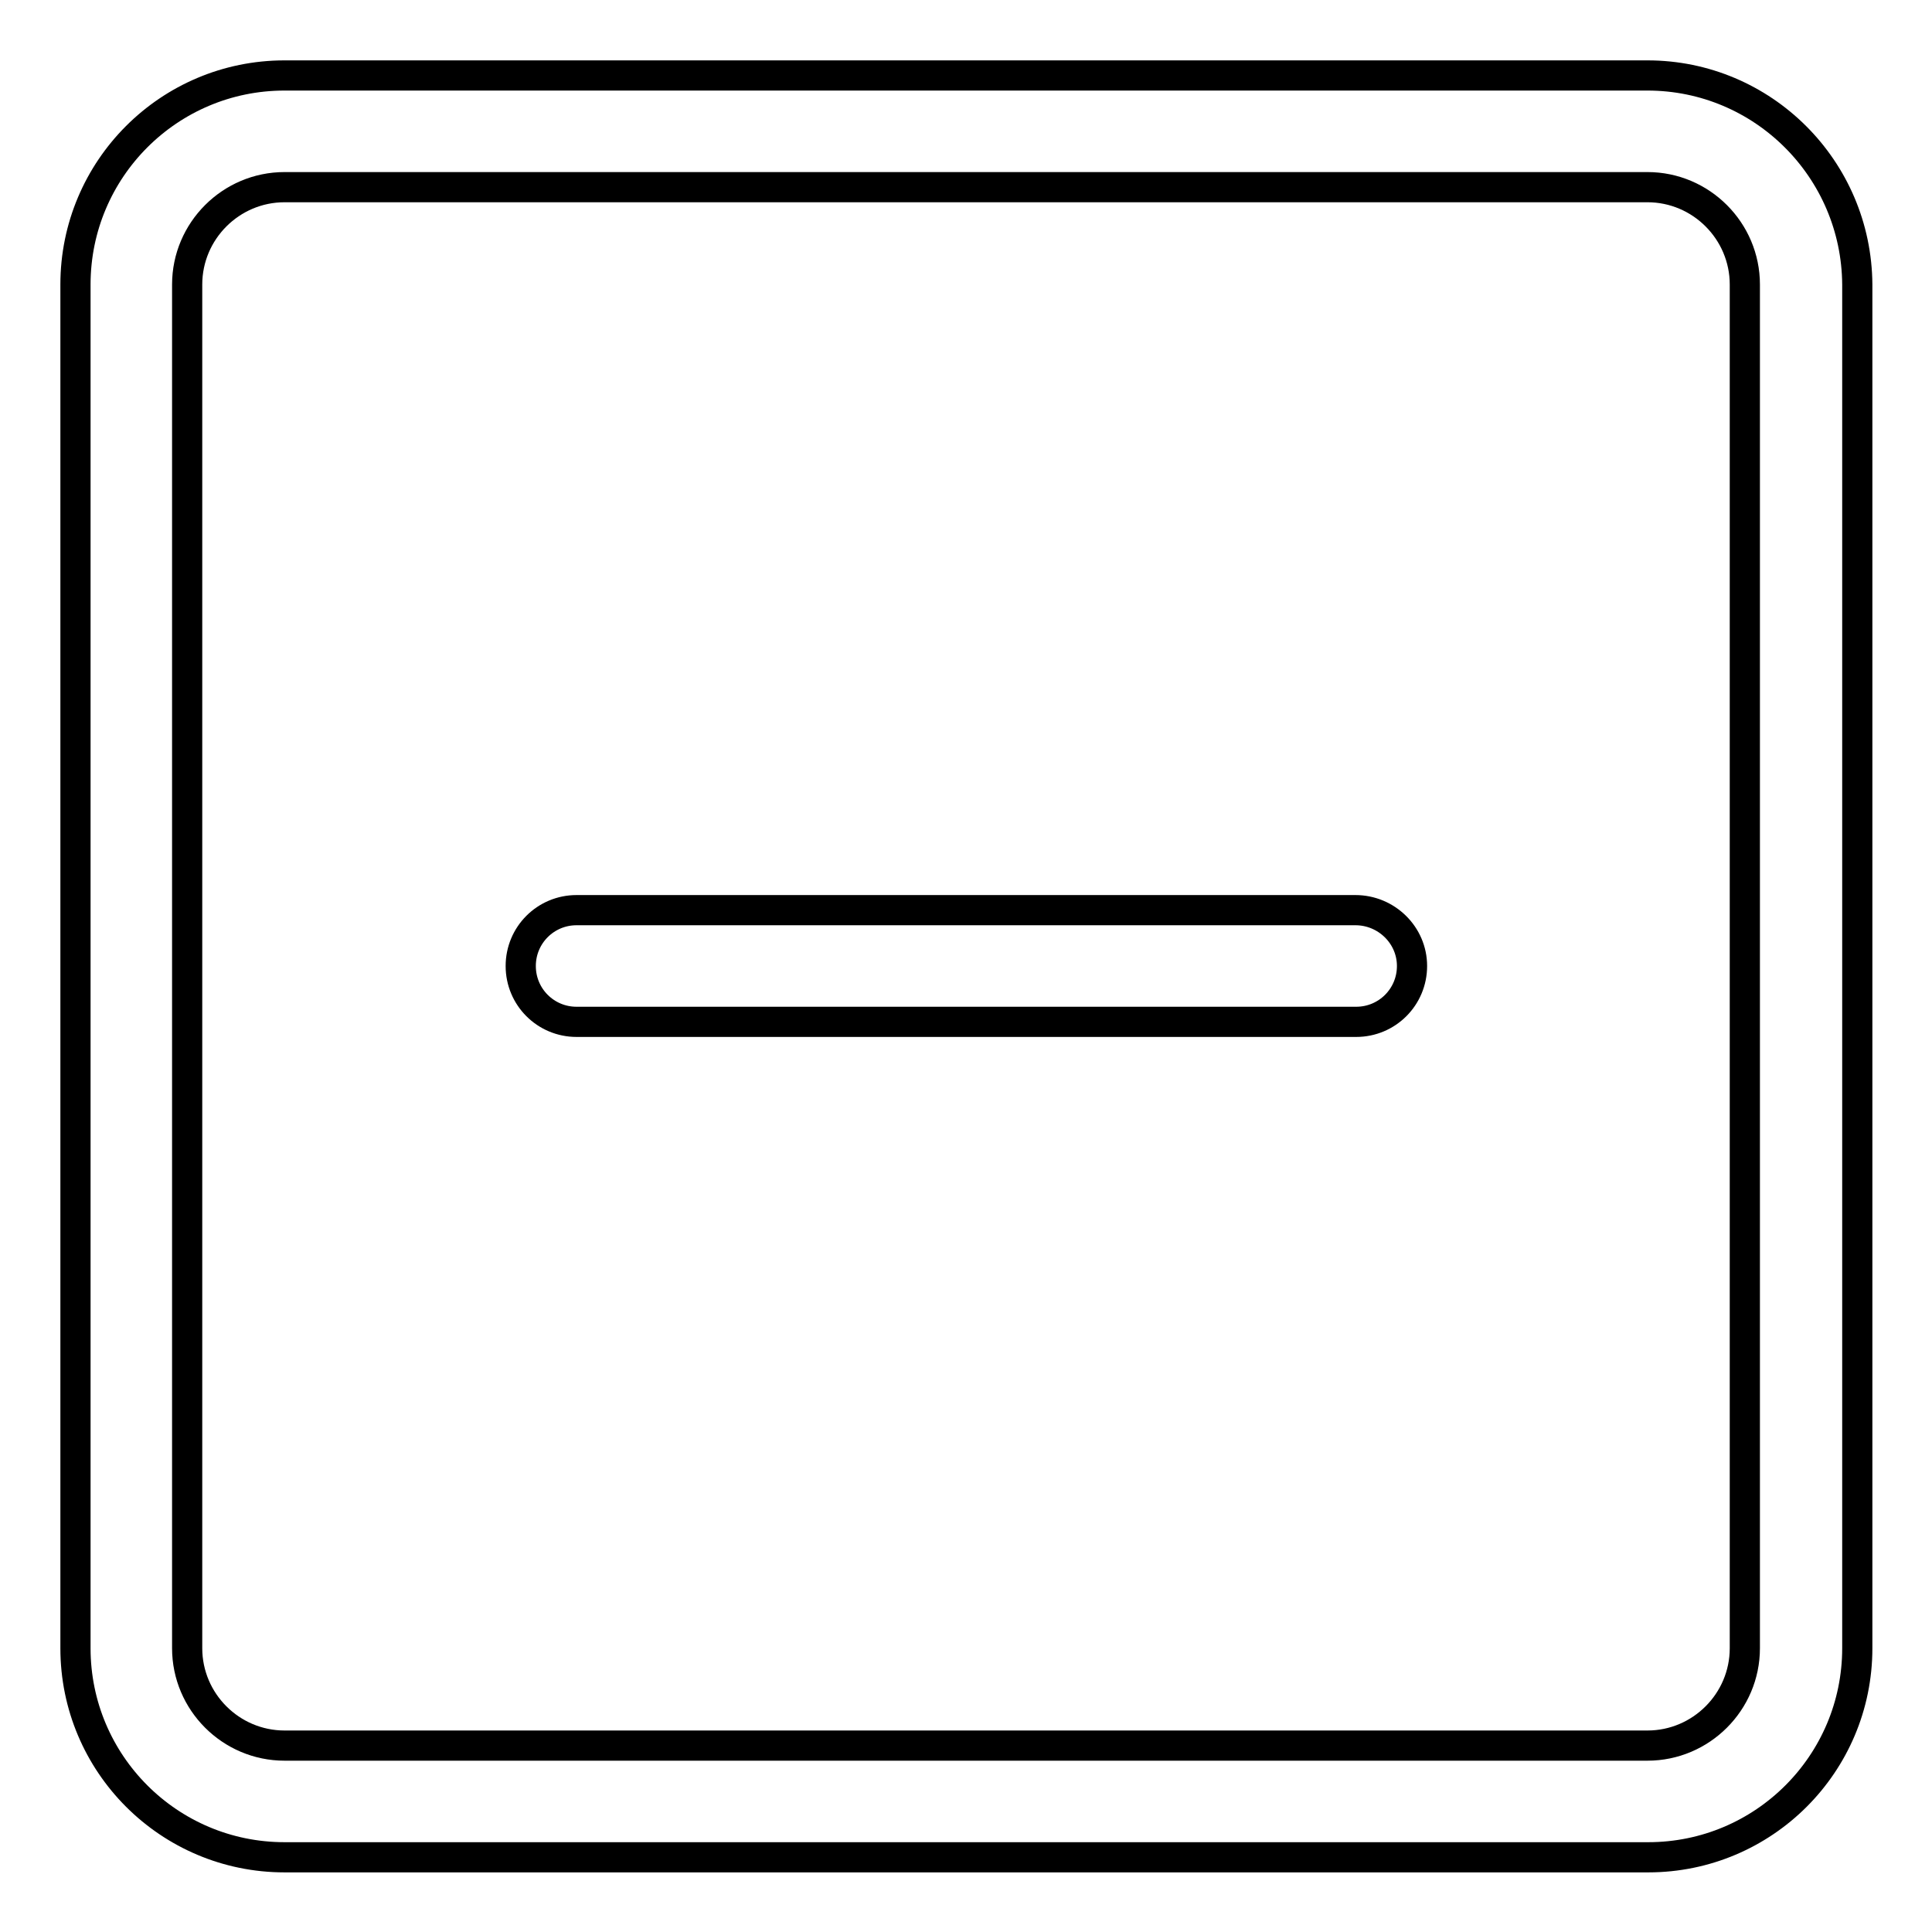
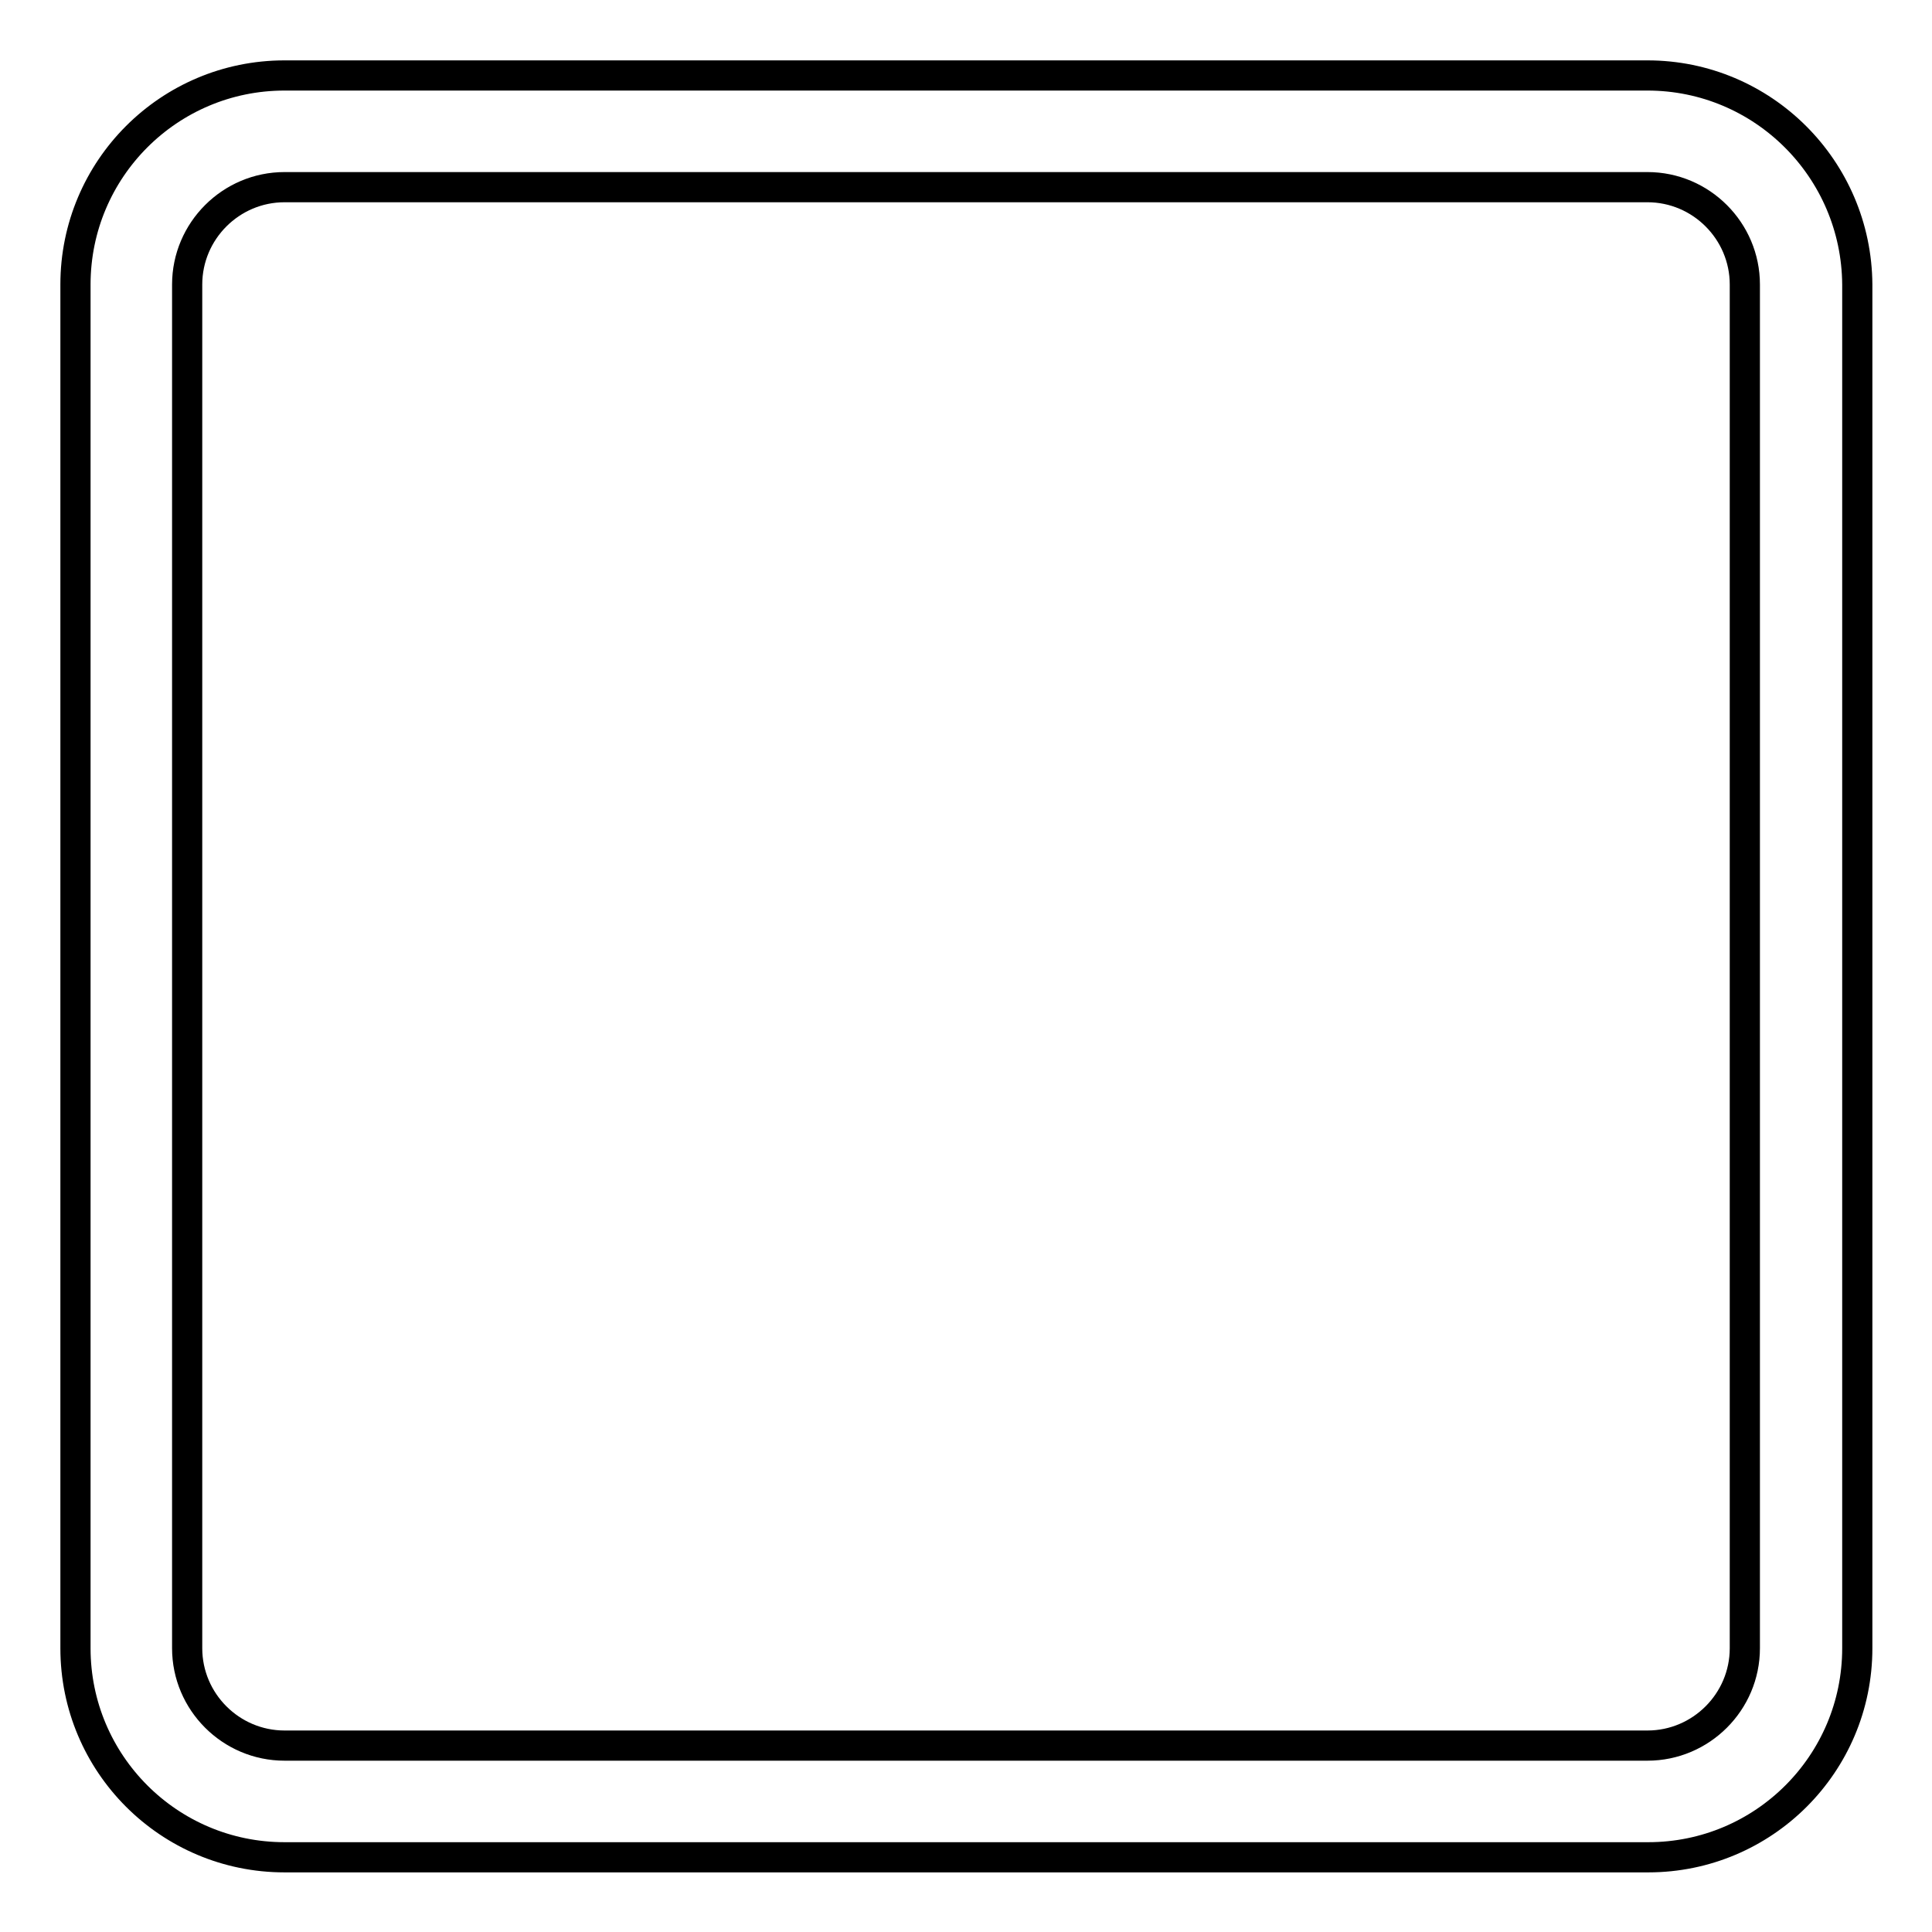
<svg xmlns="http://www.w3.org/2000/svg" version="1.1" x="0px" y="0px" viewBox="0 0 256 256" enable-background="new 0 0 256 256" xml:space="preserve">
  <g>
    <path stroke-width="4" fill-opacity="0" stroke="#000000" d="M218.3,24.8c7.1,0,12.9,5.8,12.9,12.9v180.7c0,7.1-5.8,12.9-12.9,12.9H37.7c-7.1,0-12.9-5.8-12.9-12.9V37.7 c0-7.1,5.8-12.9,12.9-12.9H218.3 M218.3,10H37.7C22.4,10,10,22.4,10,37.7v180.7c0,15.3,12.4,27.7,27.7,27.7h180.7 c15.3,0,27.7-12.4,27.7-27.7V37.7C246,22.4,233.6,10,218.3,10z" />
-     <path stroke-width="4" fill-opacity="0" stroke="#000000" d="M179.6,120.6H76.4c-4.1,0-7.4,3.3-7.4,7.4s3.3,7.4,7.4,7.4h103.3c4.1,0,7.4-3.3,7.4-7.4 S183.7,120.6,179.6,120.6z" />
  </g>
</svg>